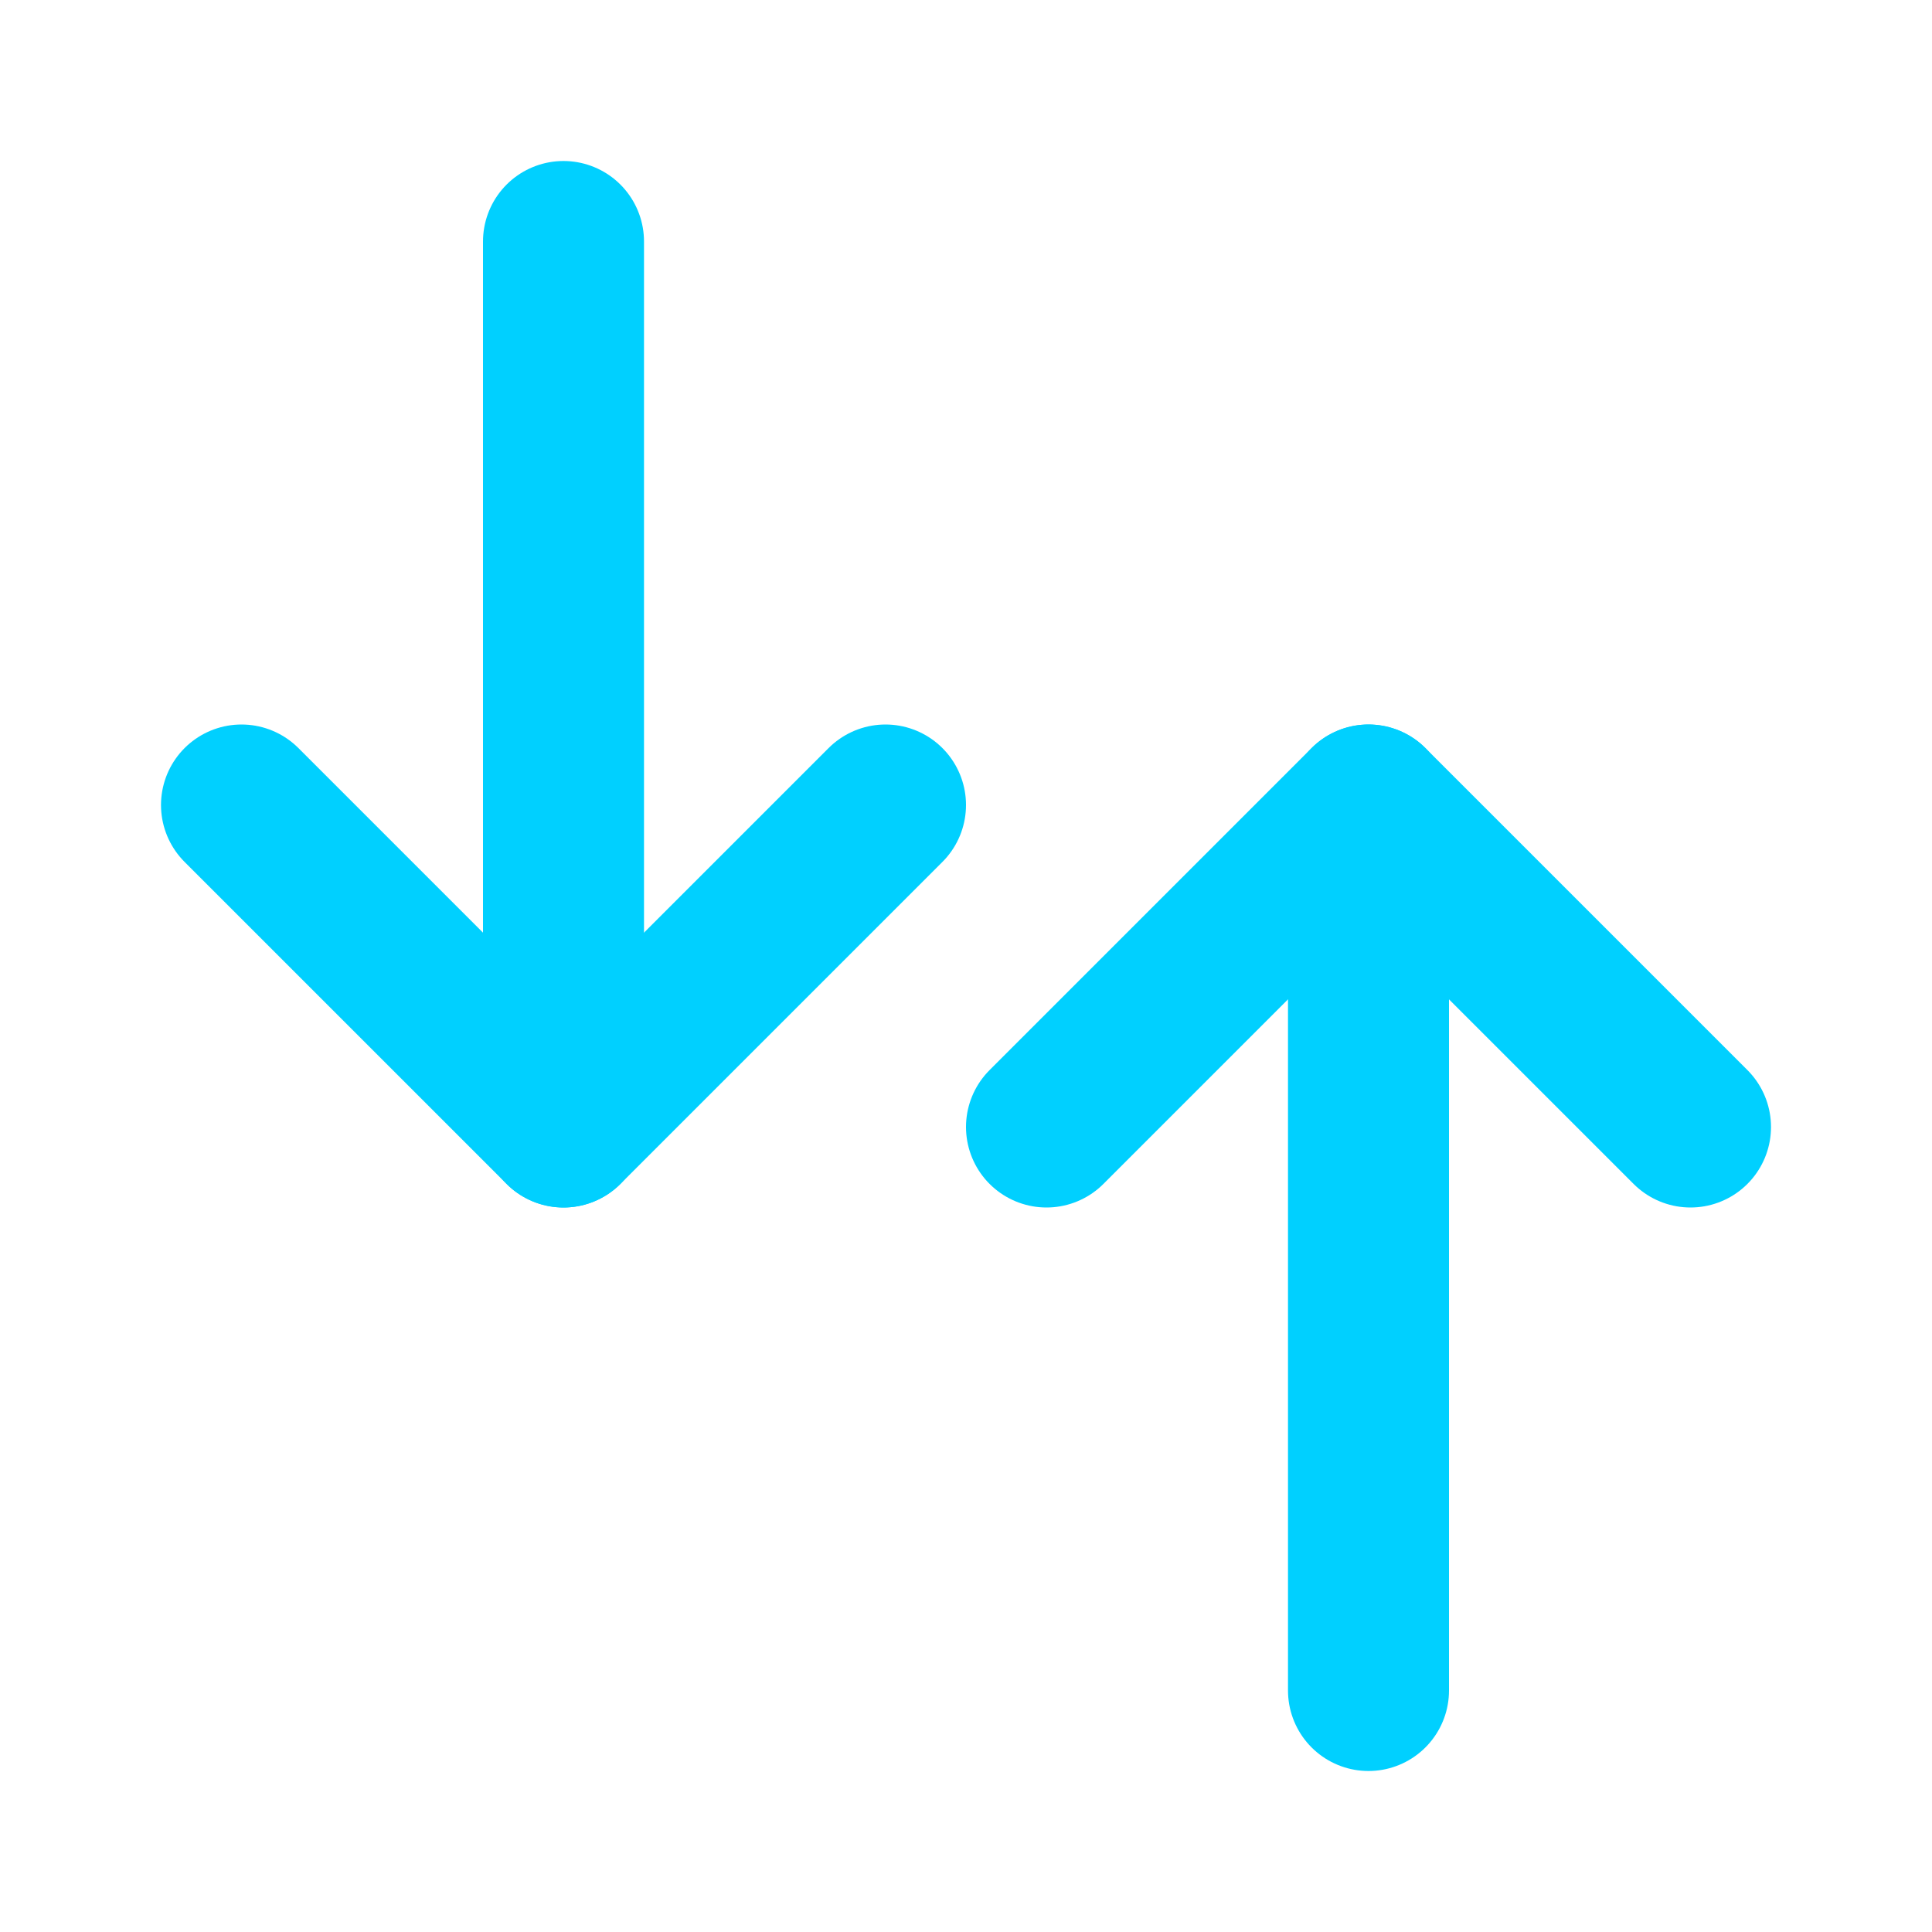
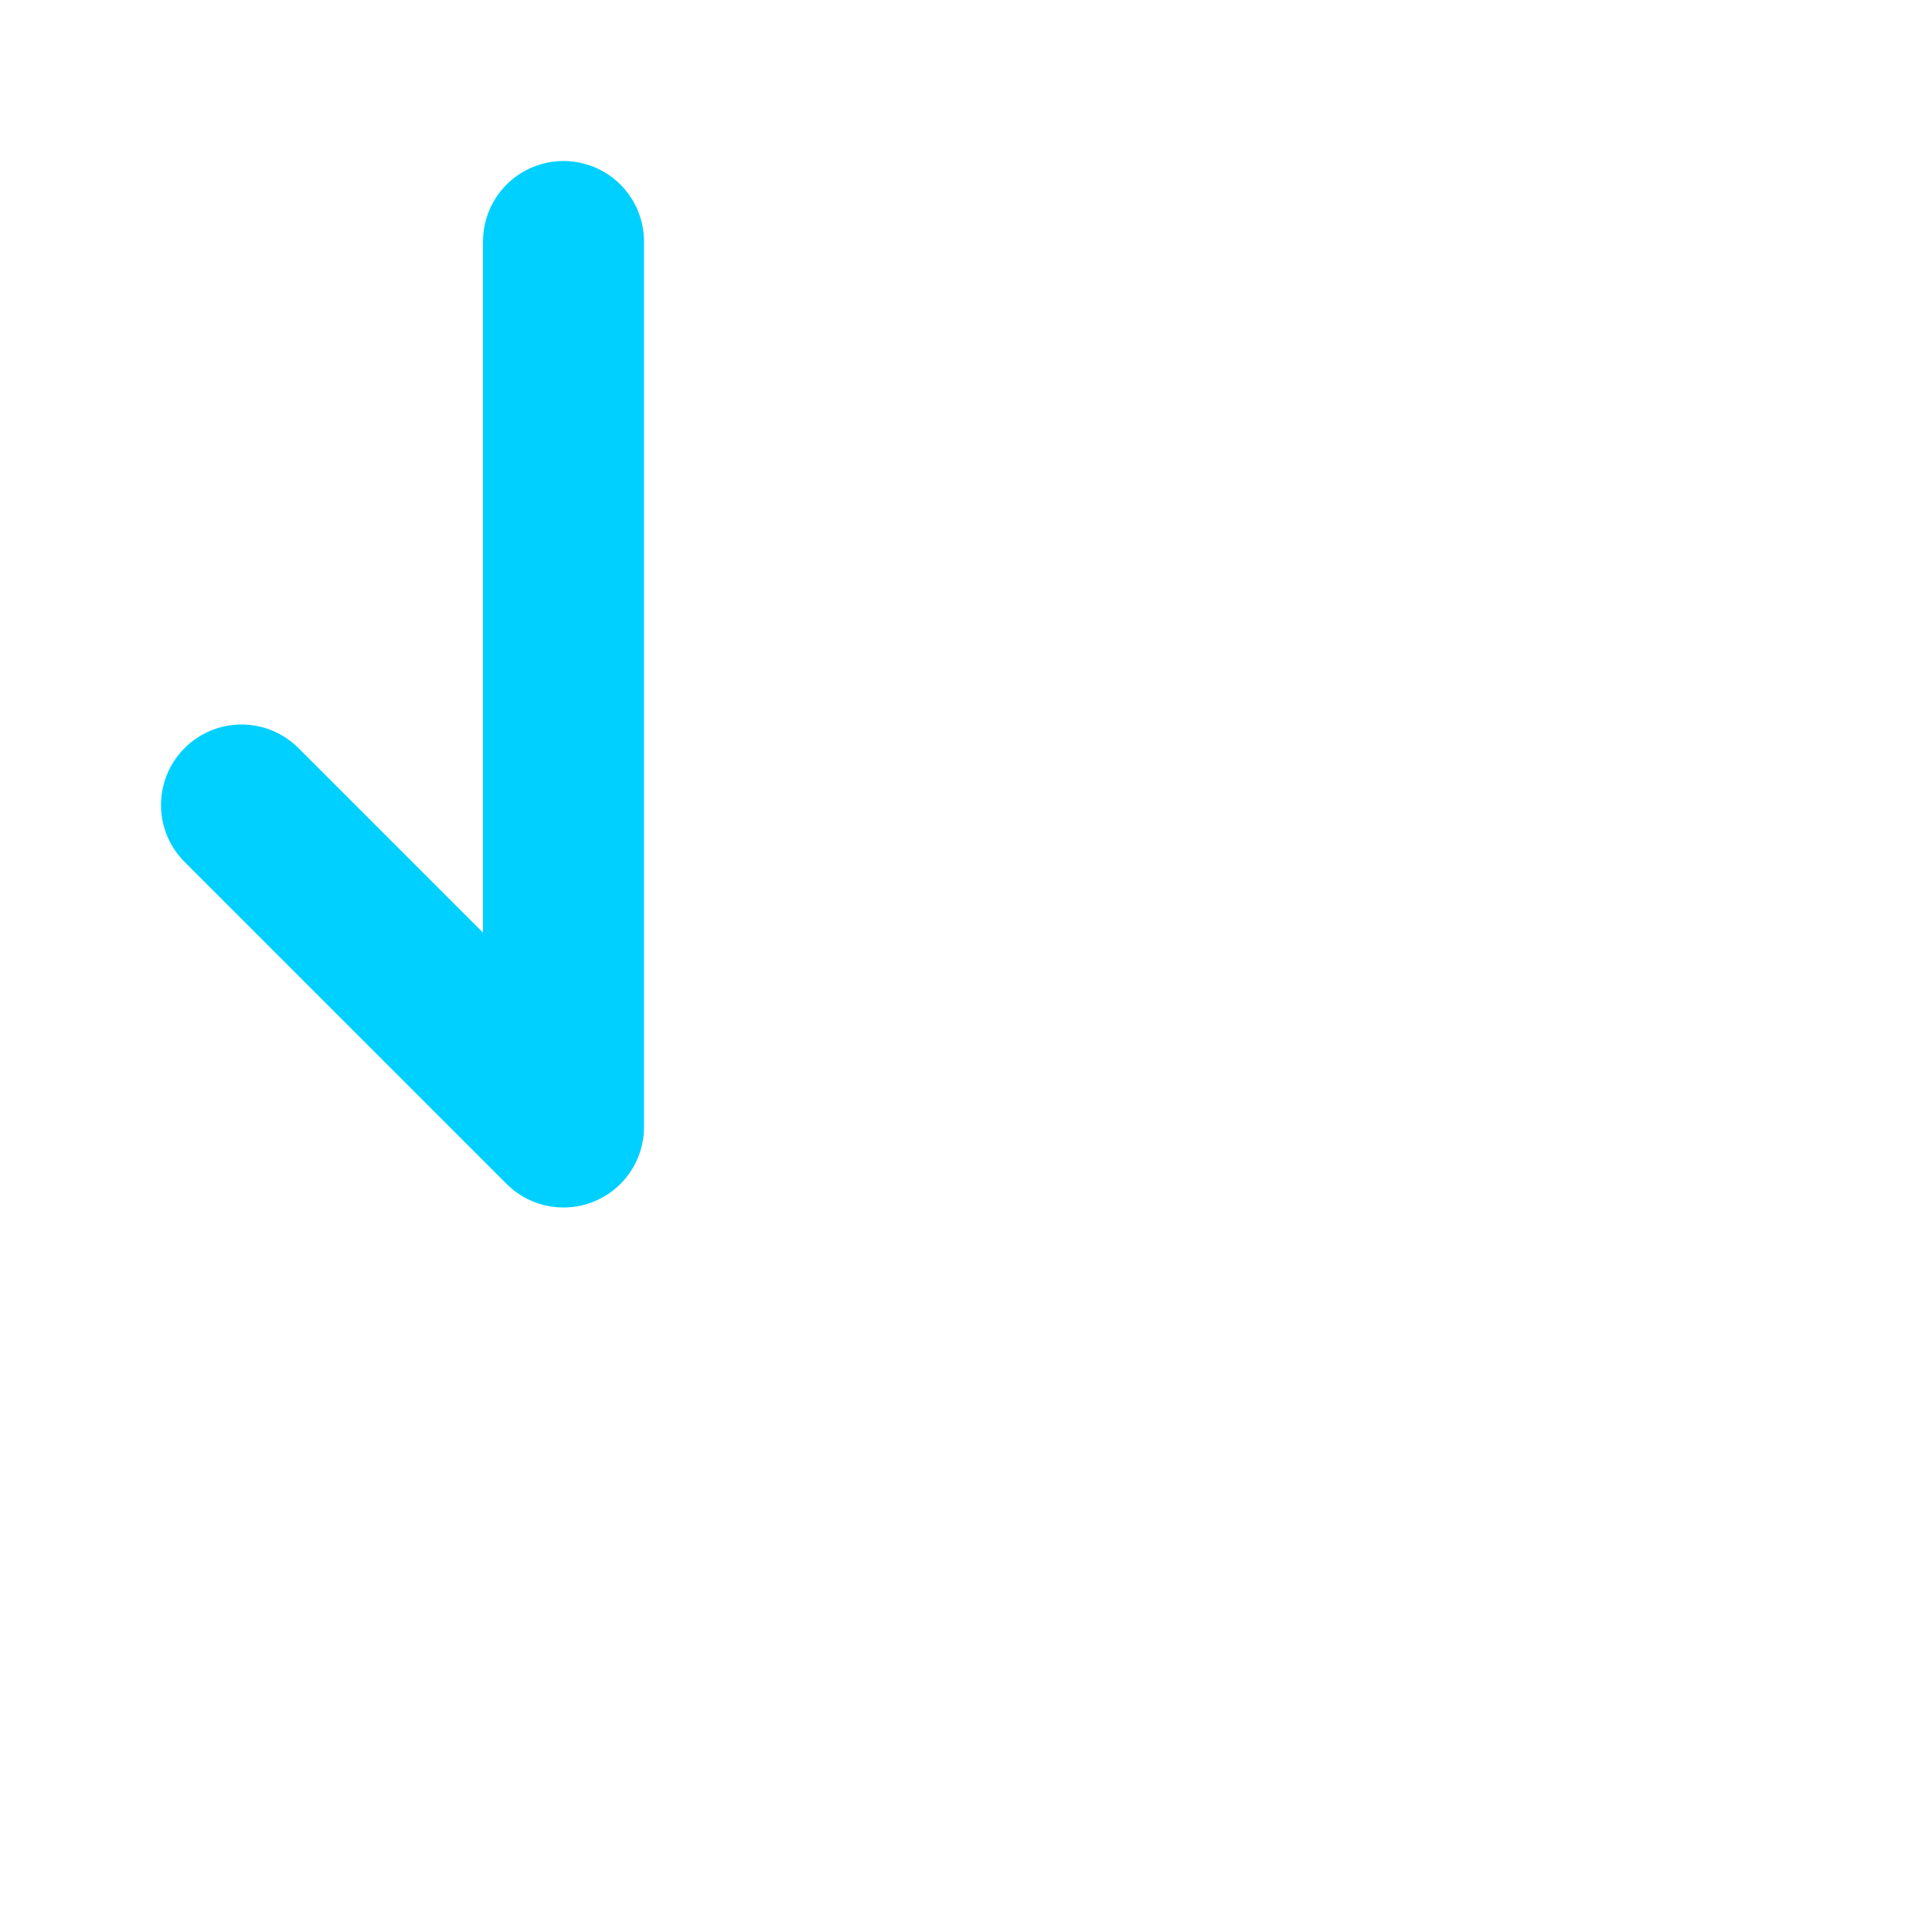
<svg xmlns="http://www.w3.org/2000/svg" width="22" height="22" viewBox="0 0 24 24" fill="none" stroke="#00d0ff" stroke-width="2" stroke-linecap="round" stroke-linejoin="round">
  <polyline points="7 3 7 14 3 10" />
-   <line x1="7" y1="14" x2="11" y2="10" />
-   <polyline points="17 21 17 10 21 14" />
-   <line x1="17" y1="10" x2="13" y2="14" />
</svg>